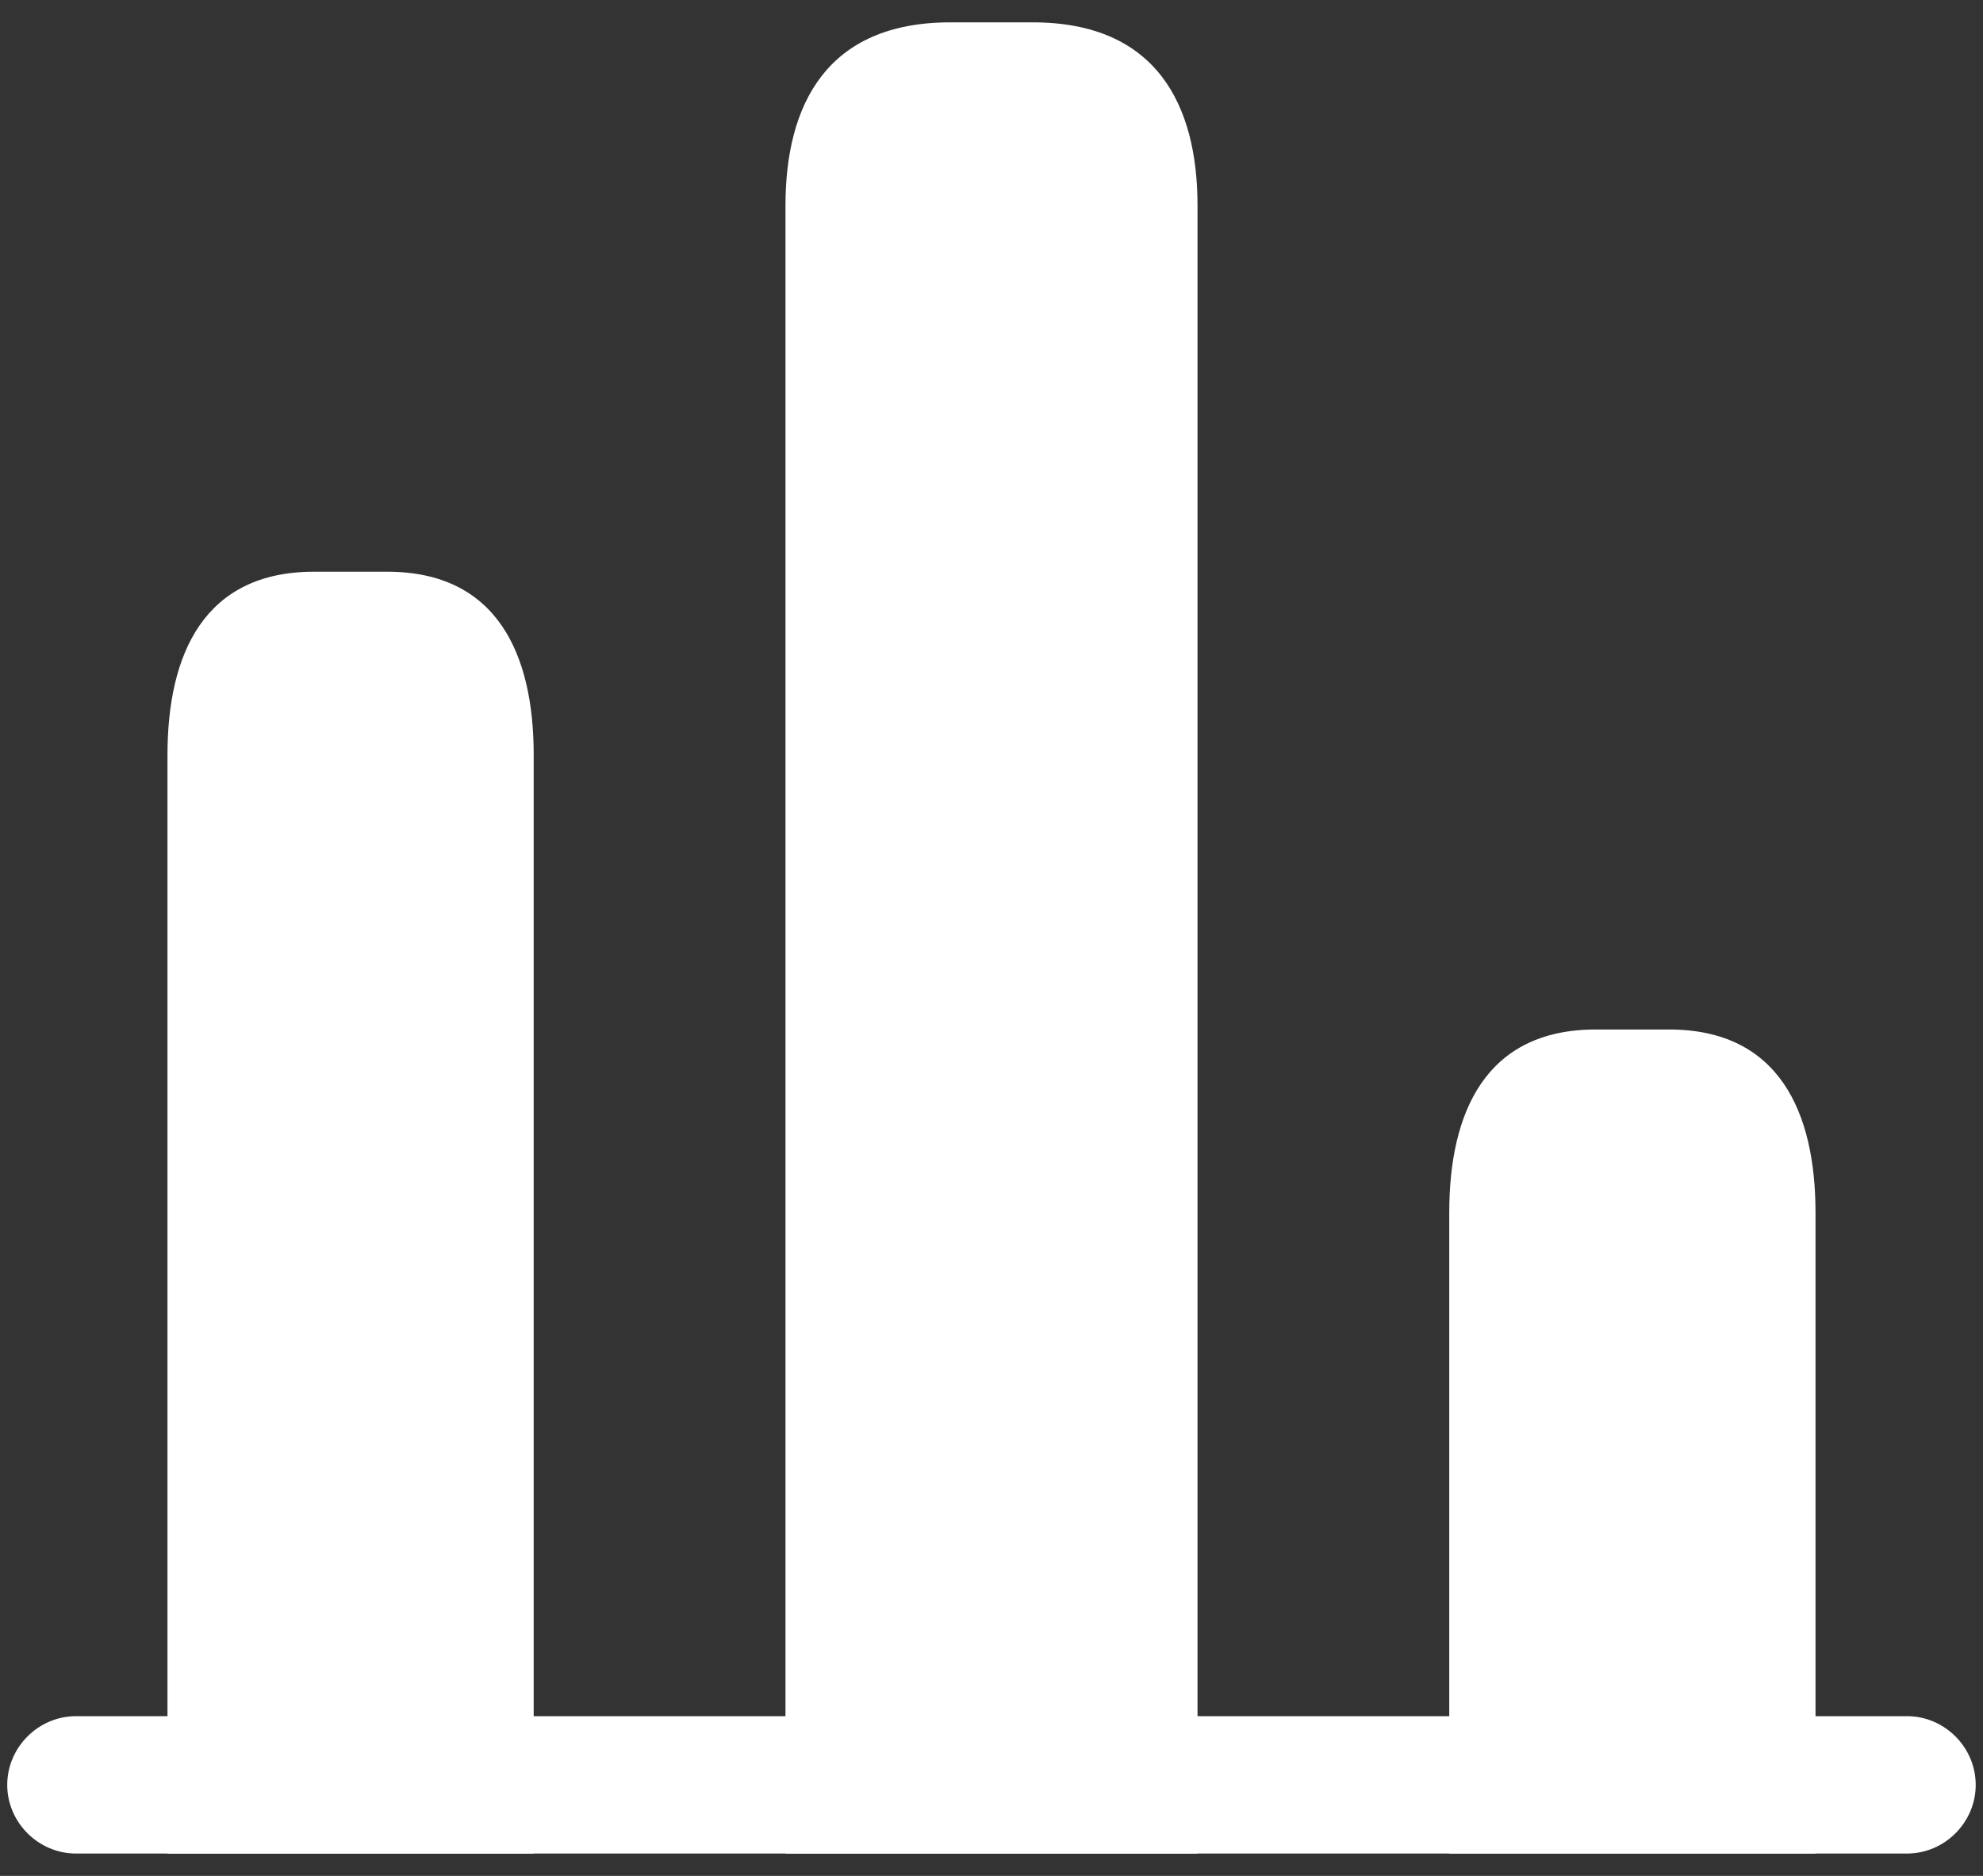
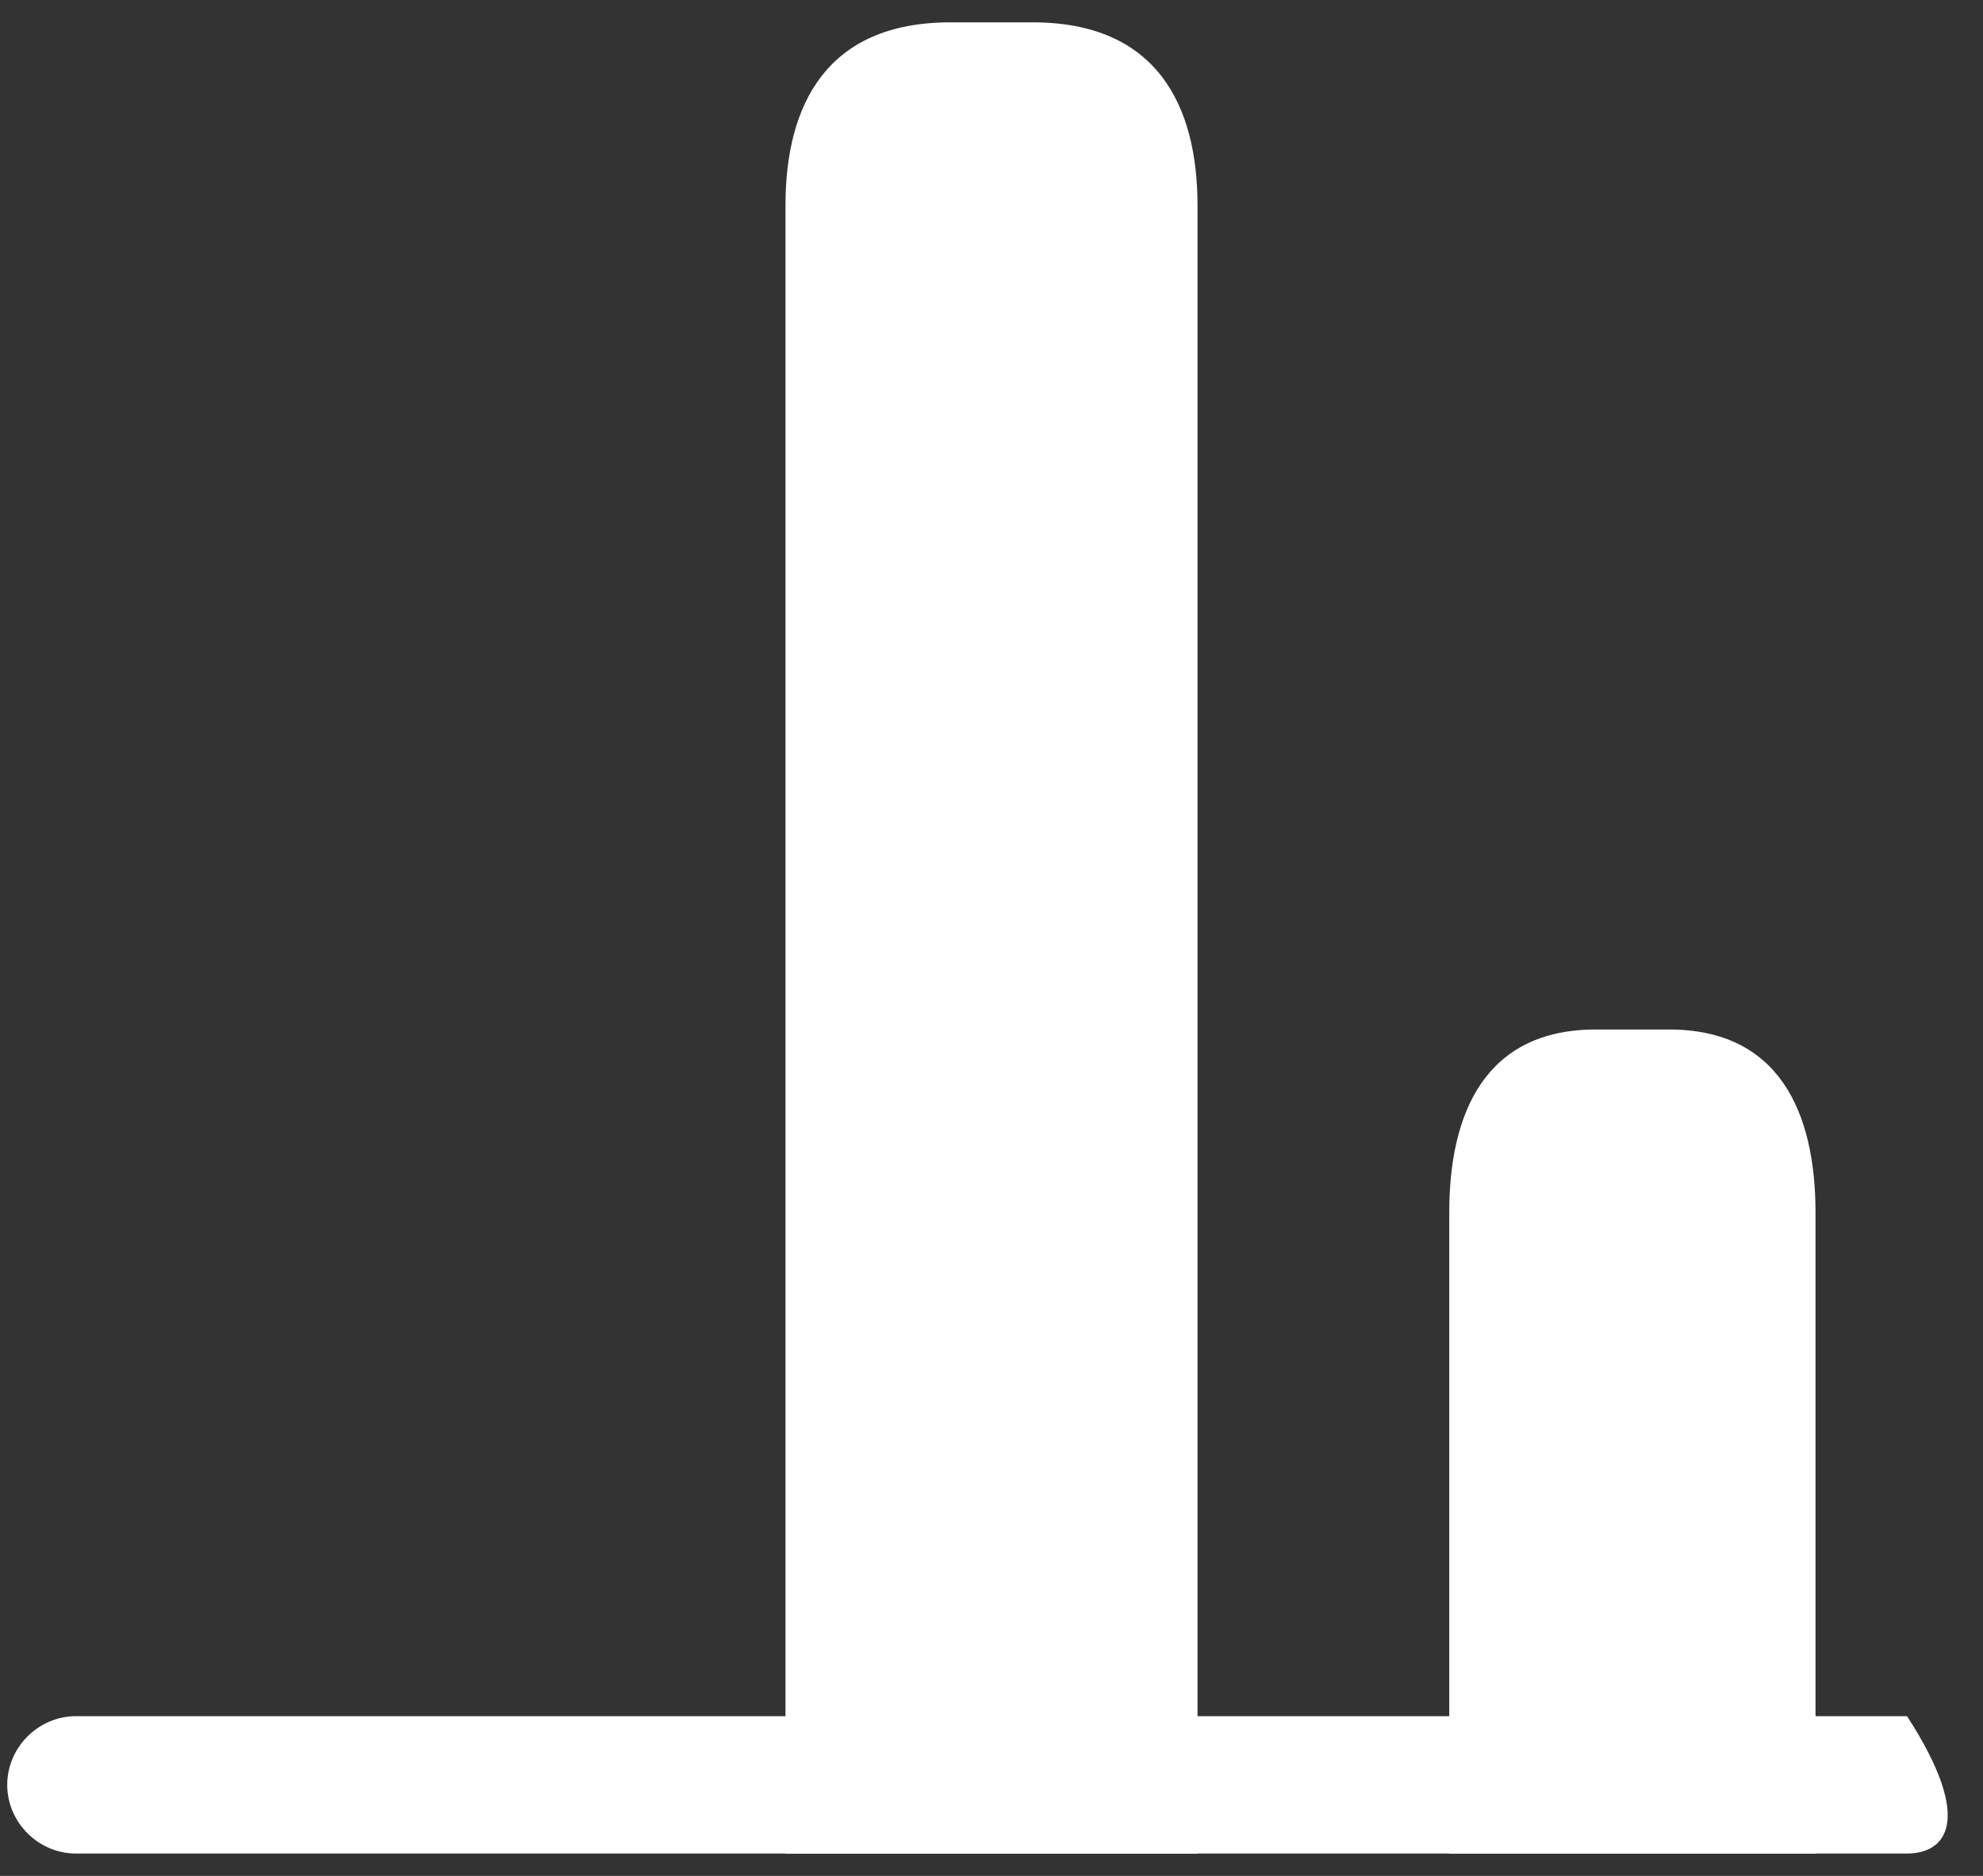
<svg xmlns="http://www.w3.org/2000/svg" width="37" height="35" viewBox="0 0 37 35" fill="none">
  <rect x="0" y="0" width="37" height="35" fill="#333333" stroke="none" />
-   <path d="M35.583 34.583H1.417C0.716 34.583 0.135 34.002 0.135 33.302C0.135 32.601 0.716 32.02 1.417 32.02H35.583C36.284 32.02 36.864 32.601 36.864 33.302C36.864 34.002 36.284 34.583 35.583 34.583Z" fill="white" />
+   <path d="M35.583 34.583H1.417C0.716 34.583 0.135 34.002 0.135 33.302C0.135 32.601 0.716 32.02 1.417 32.02H35.583C36.864 34.002 36.284 34.583 35.583 34.583Z" fill="white" />
  <path d="M14.656 3.834V34.584H22.344V3.834C22.344 1.954 21.575 0.417 19.269 0.417H17.731C15.425 0.417 14.656 1.954 14.656 3.834Z" fill="white" />
-   <path d="M3.125 14.084V34.584H9.958V14.084C9.958 12.204 9.275 10.667 7.225 10.667H5.858C3.808 10.667 3.125 12.204 3.125 14.084Z" fill="white" />
  <path d="M27.041 22.625V34.583H33.875V22.625C33.875 20.745 33.191 19.208 31.142 19.208H29.775C27.725 19.208 27.041 20.745 27.041 22.625Z" fill="white" />
</svg>